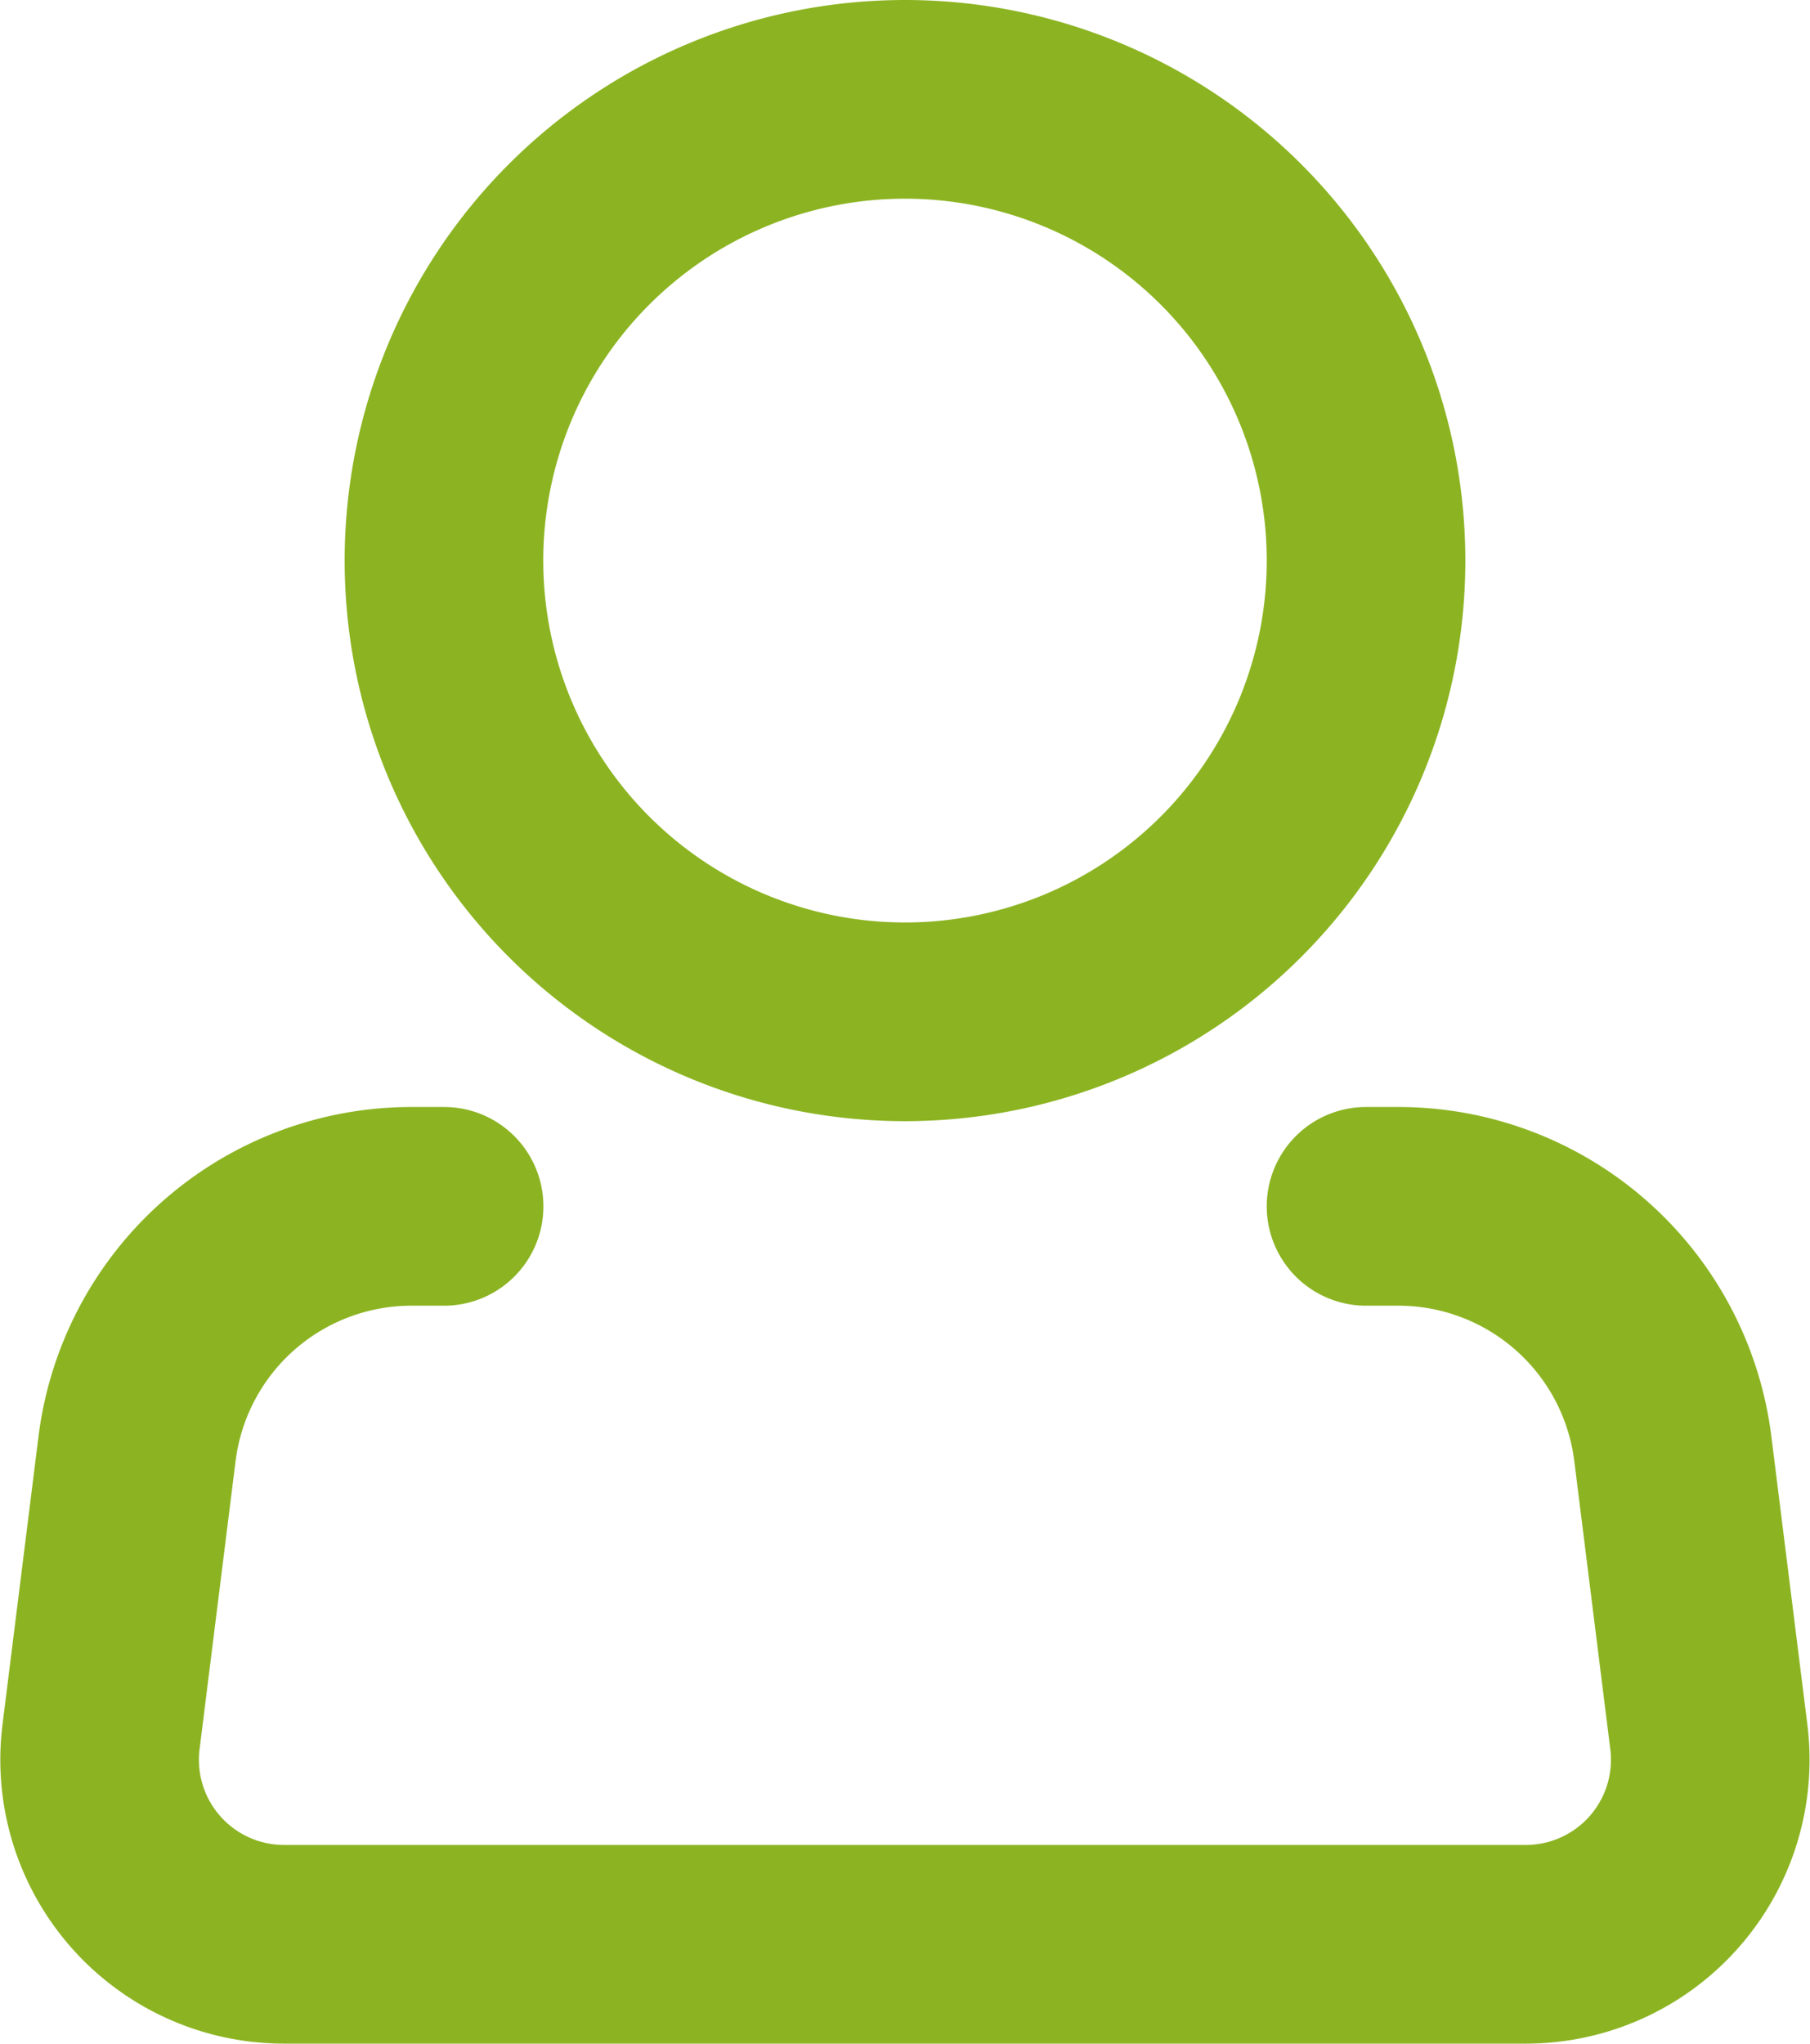
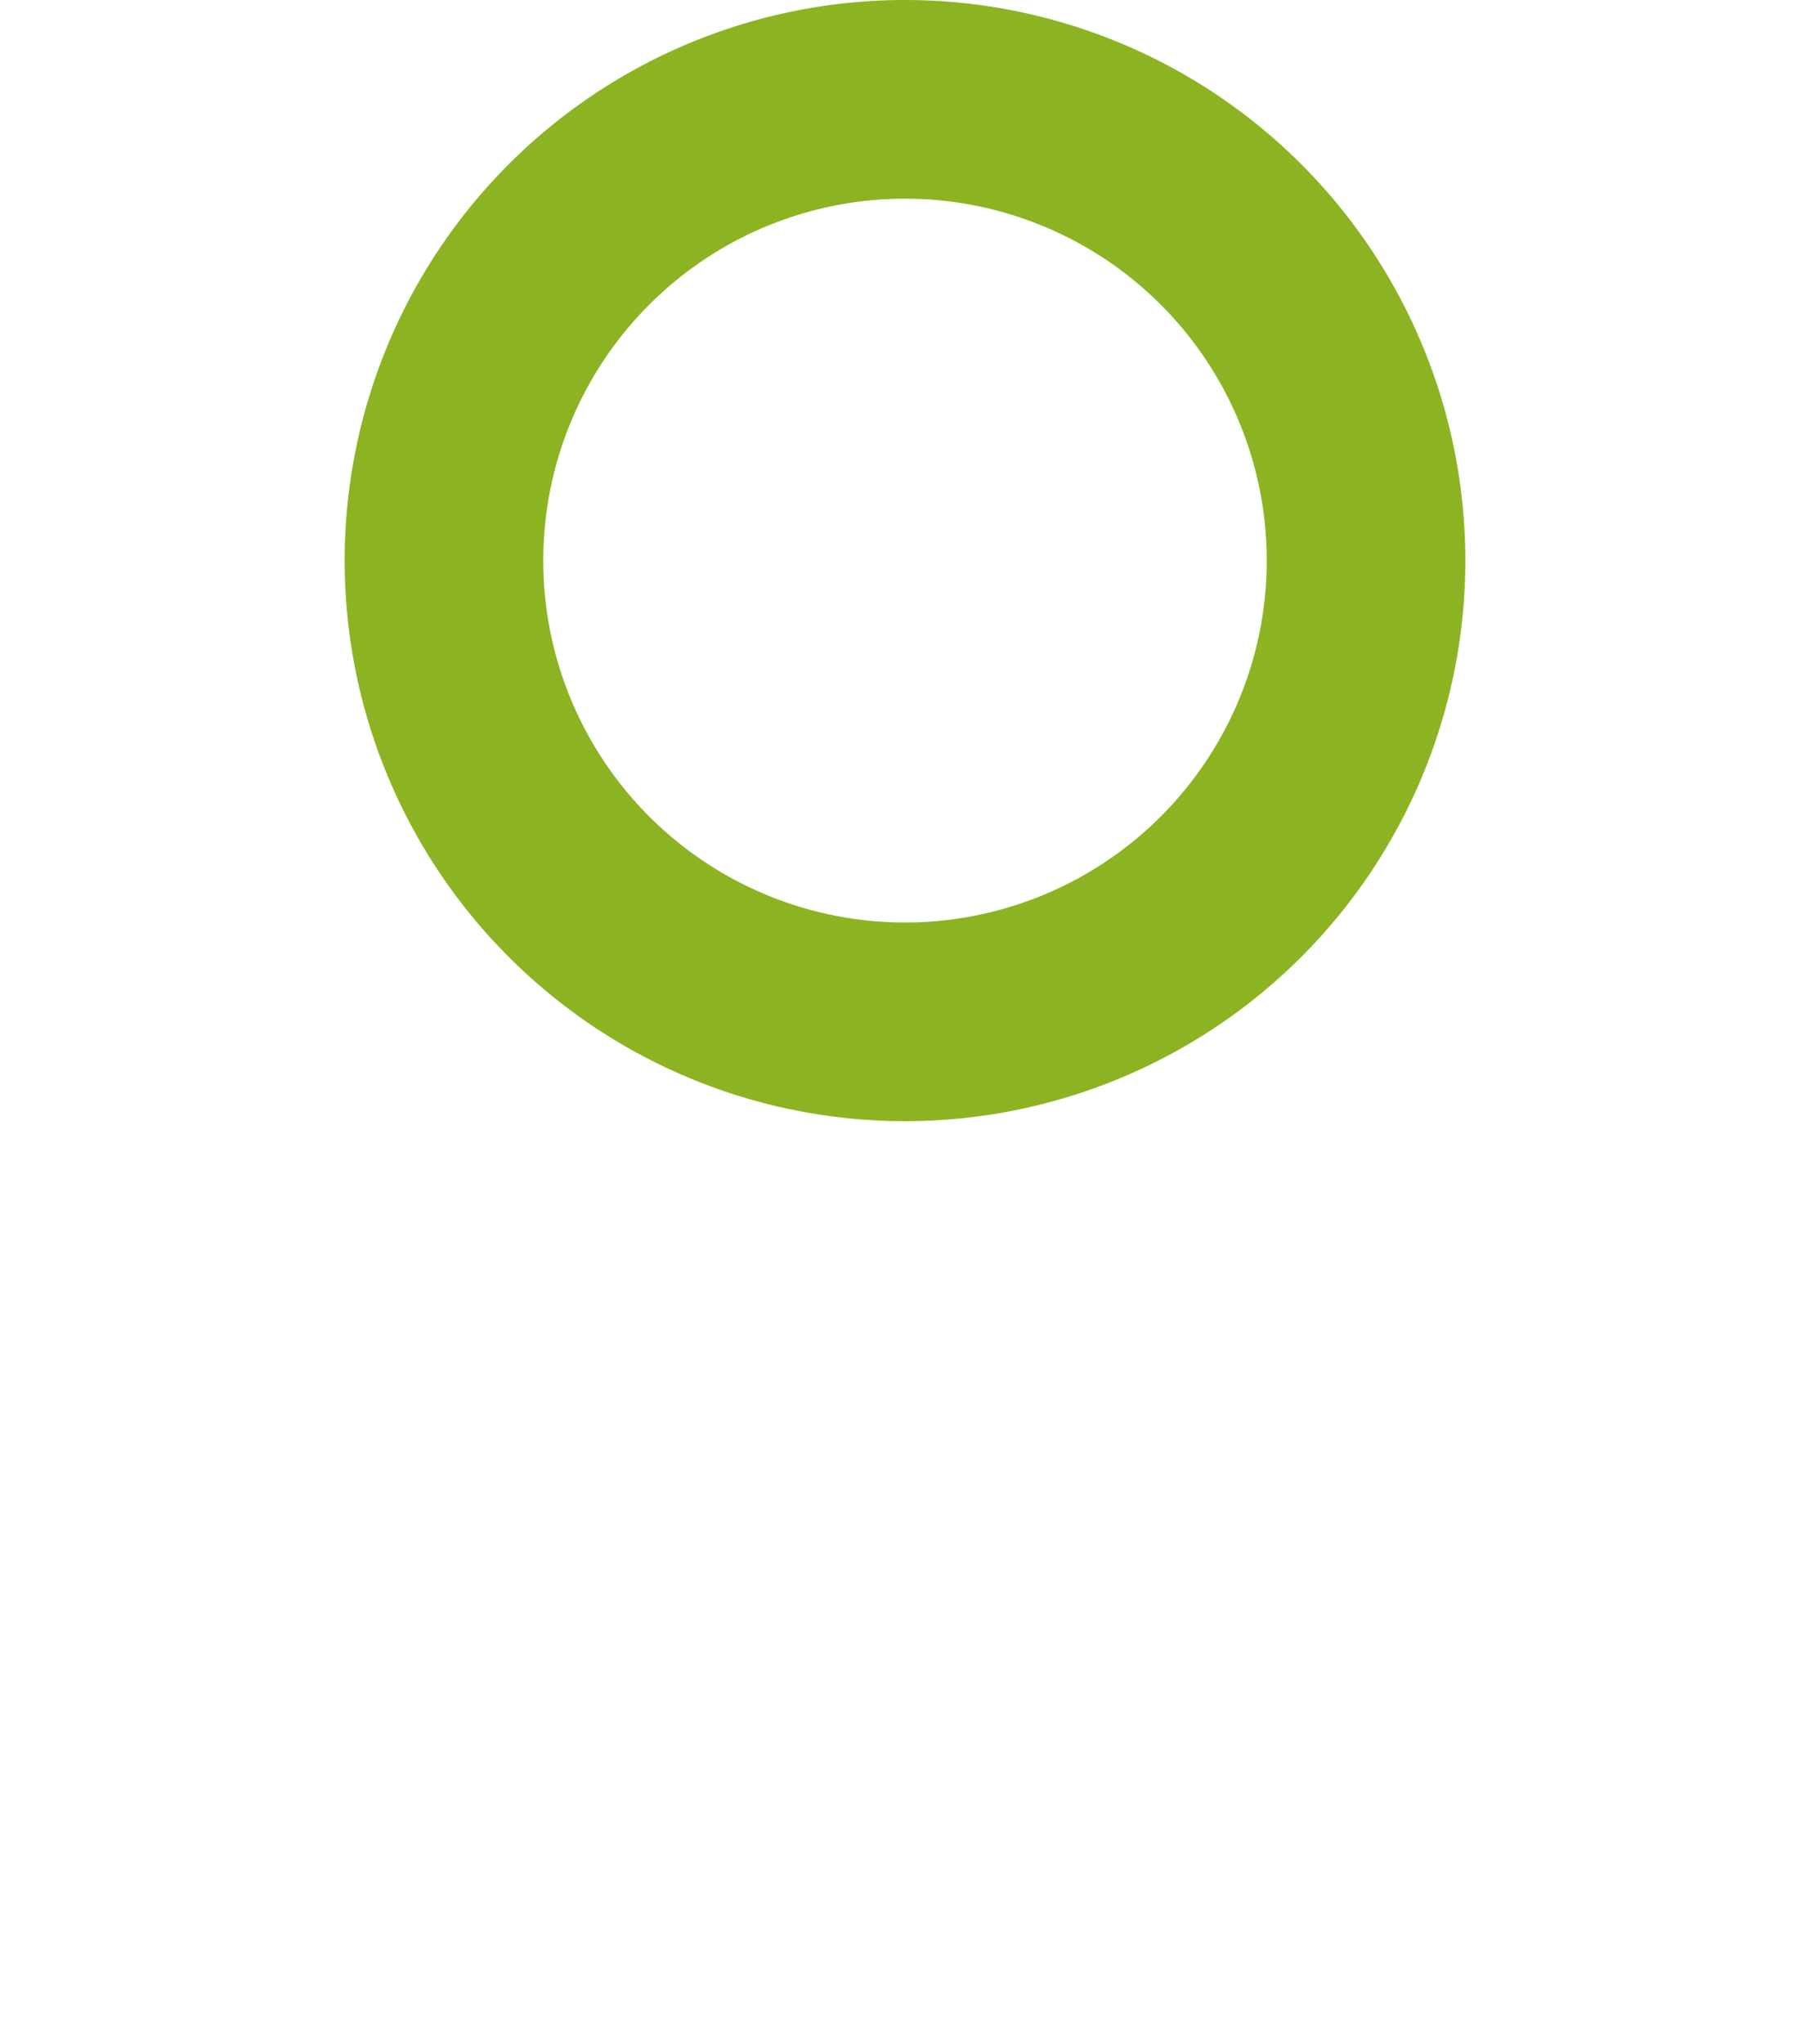
<svg xmlns="http://www.w3.org/2000/svg" width="13.67" height="15.428" viewBox="0 0 13.67 15.428">
  <g id="person" transform="translate(-4.146 -2.25)">
    <path id="Path_11782" data-name="Path 11782" d="M17.464,6.482A3.482,3.482,0,1,1,13.982,3a3.482,3.482,0,0,1,3.482,3.482Z" transform="translate(-3.001)" fill="none" stroke="#8cb422" stroke-width="1.5" />
-     <path id="Path_11783" data-name="Path 11783" d="M14.463,21h.245a2.089,2.089,0,0,1,2.072,1.83l.272,2.176a1.393,1.393,0,0,1-1.382,1.565H6.291a1.393,1.393,0,0,1-1.382-1.565l.272-2.176A2.089,2.089,0,0,1,7.255,21H7.5" transform="translate(0 -9.643)" fill="none" stroke="#8cb422" stroke-linecap="round" stroke-linejoin="round" stroke-width="1.5" />
  </g>
</svg>